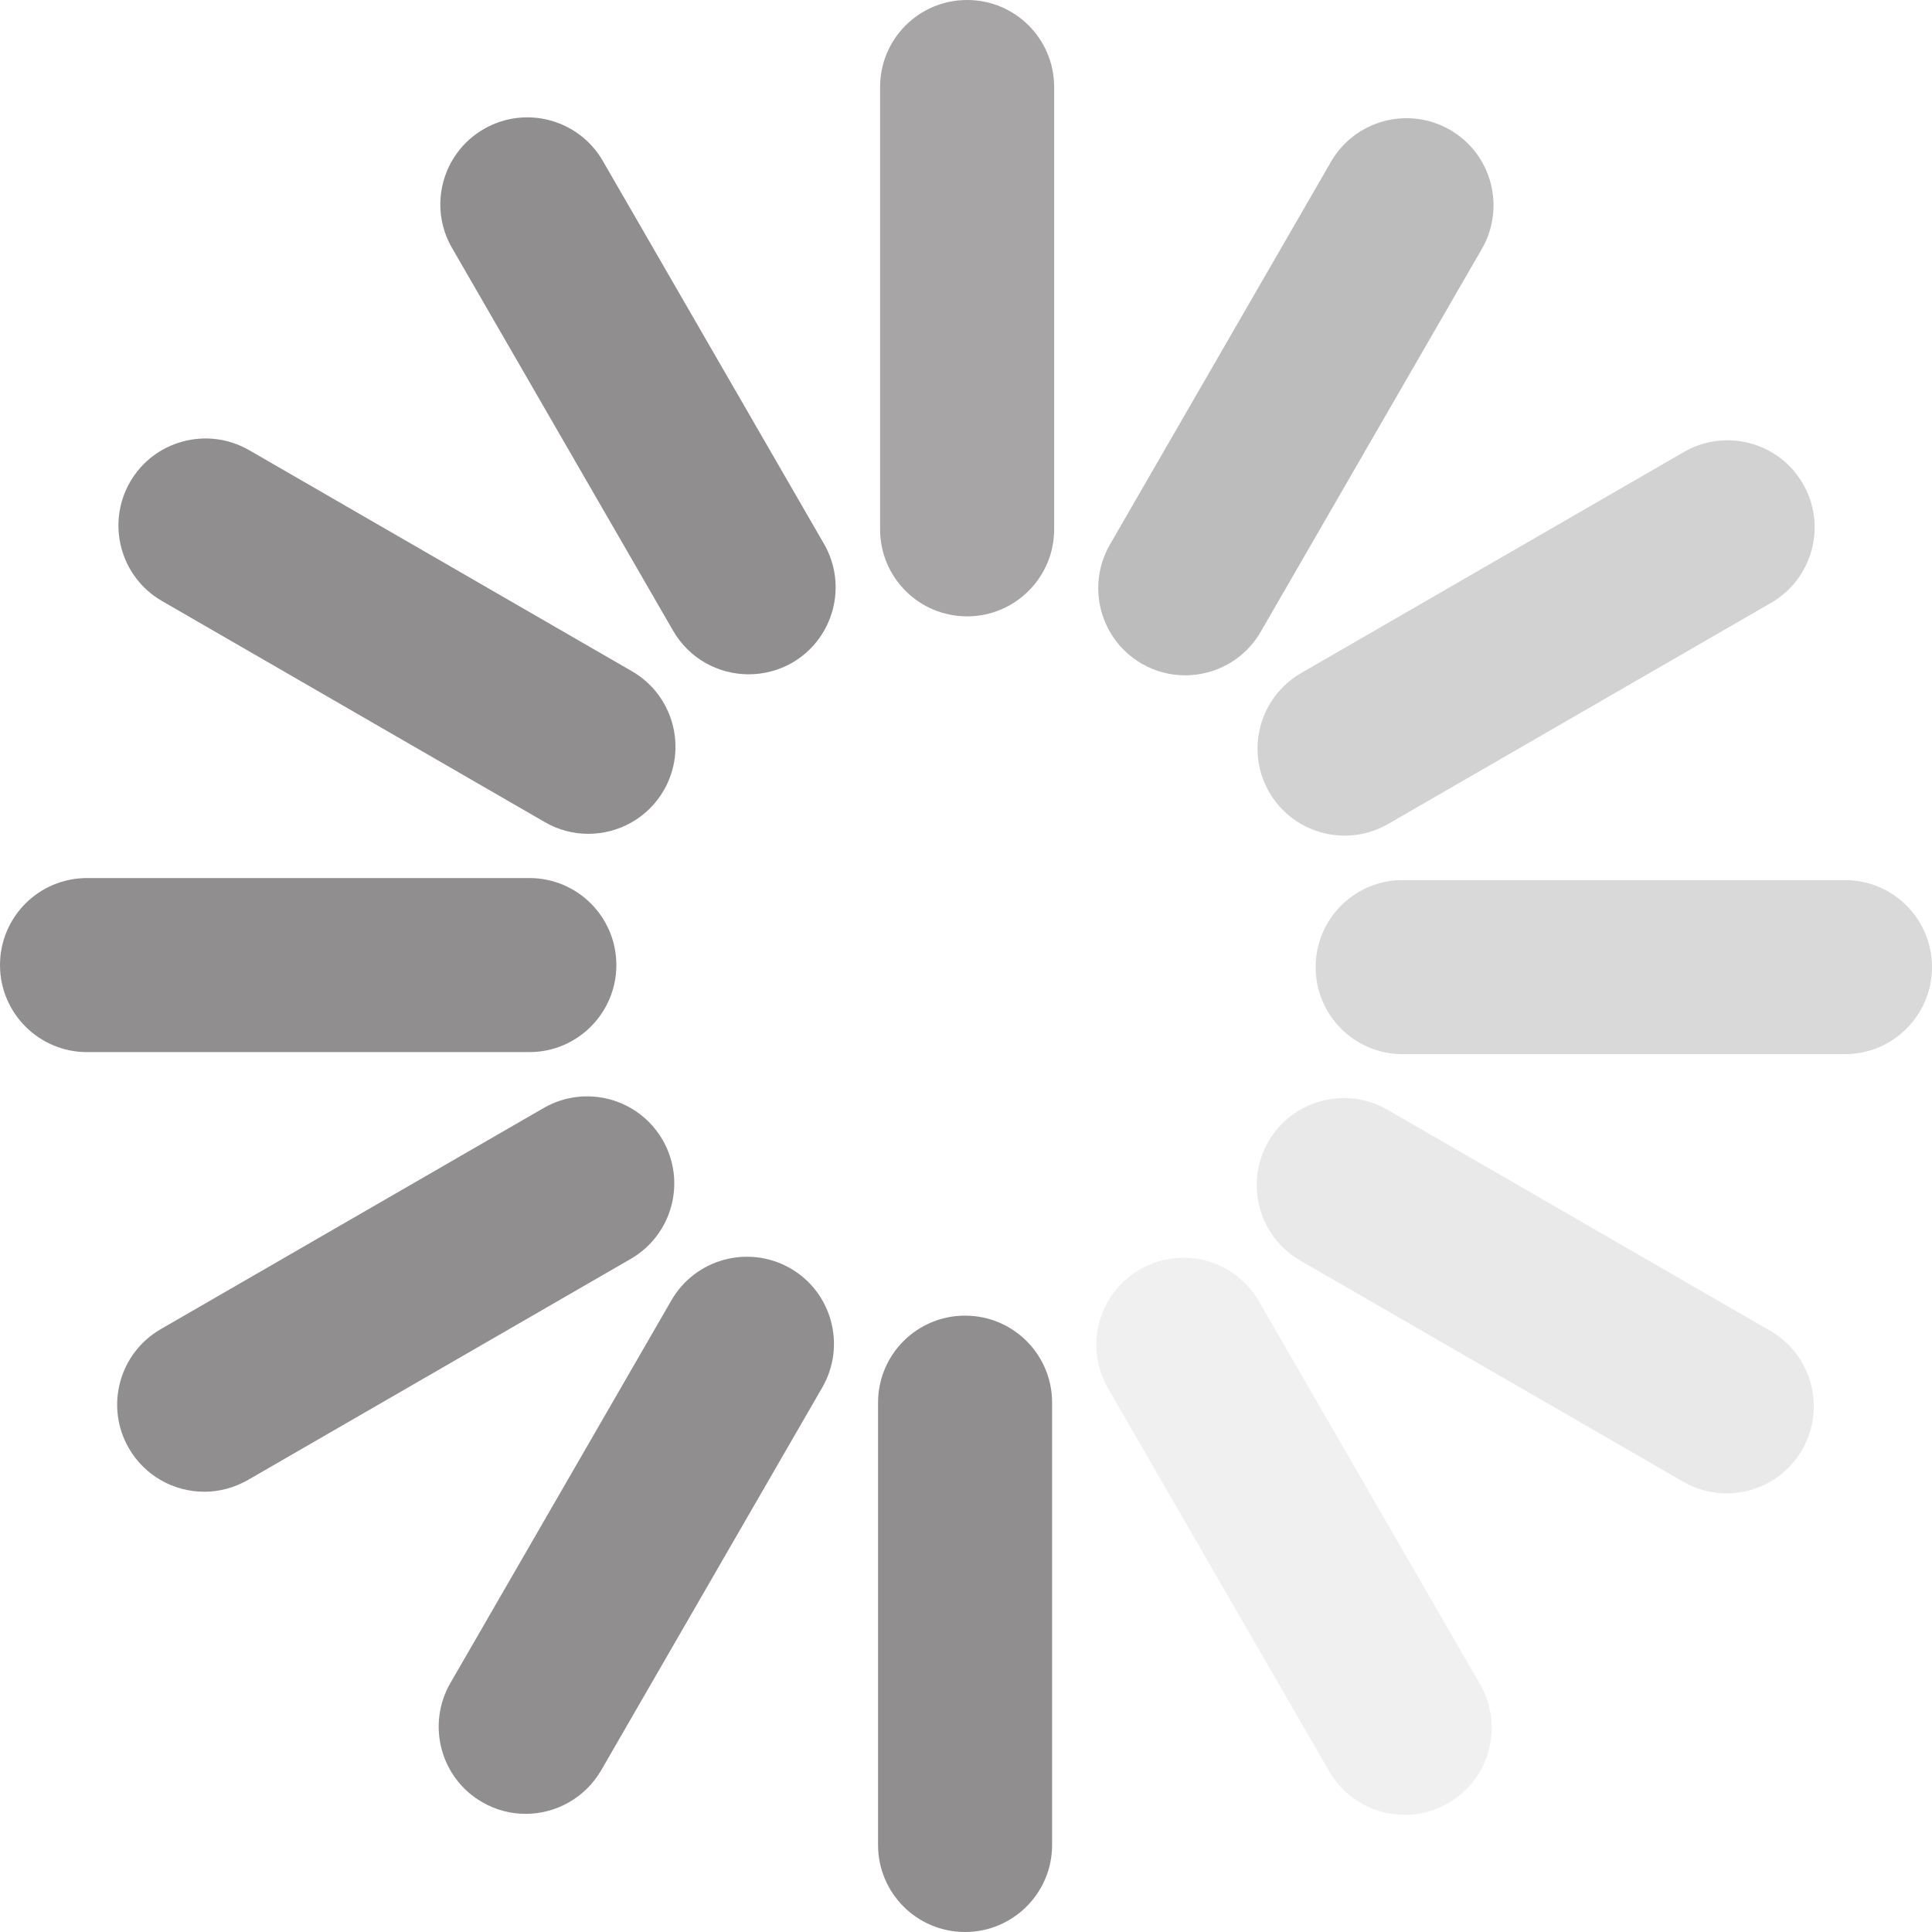
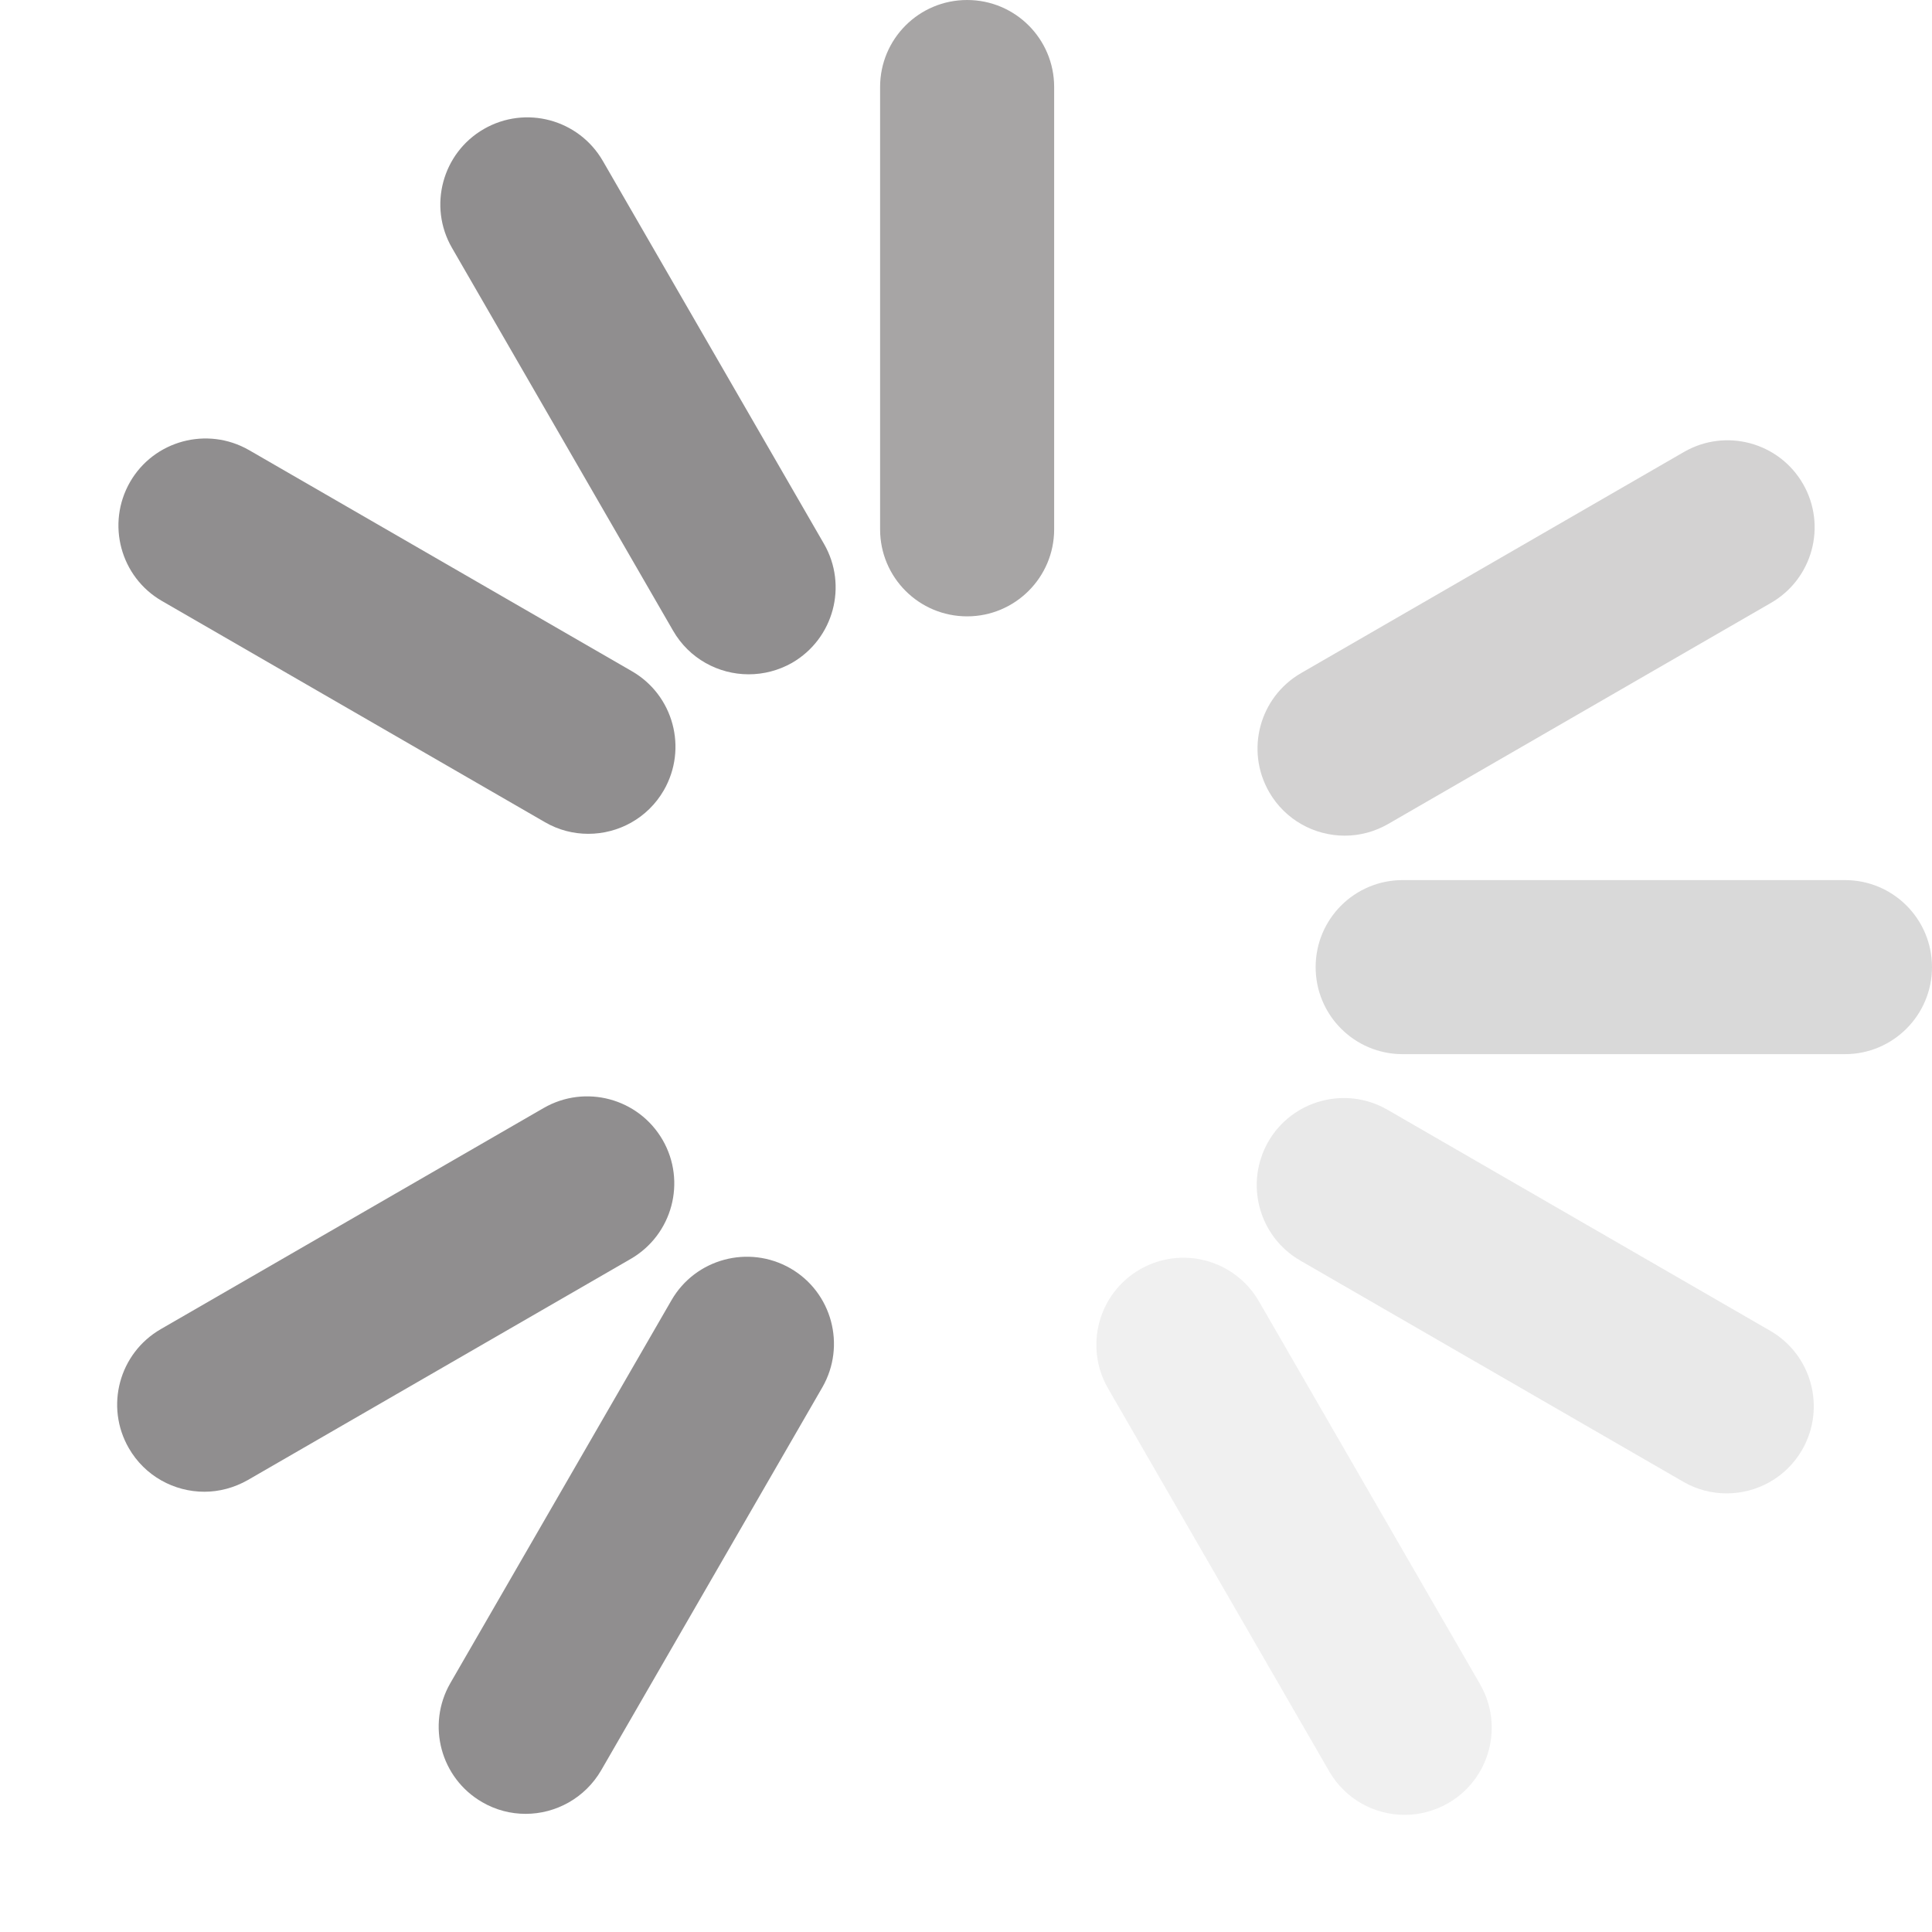
<svg xmlns="http://www.w3.org/2000/svg" version="1.1" id="Layer_1" x="0px" y="0px" viewBox="0 0 943.5 943.5" style="enable-background:new 0 0 943.5 943.5;" xml:space="preserve">
  <style type="text/css">
	.st0{opacity:0.5;fill-rule:evenodd;clip-rule:evenodd;fill:#231F20;enable-background:new    ;}
	.st1{opacity:7.000000e-02;fill-rule:evenodd;clip-rule:evenodd;fill:#231F20;enable-background:new    ;}
	.st2{opacity:0.1;fill-rule:evenodd;clip-rule:evenodd;fill:#231F20;enable-background:new    ;}
	.st3{opacity:0.15;fill-rule:evenodd;clip-rule:evenodd;enable-background:new    ;}
	.st4{opacity:0.2;fill-rule:evenodd;clip-rule:evenodd;fill:#231F20;enable-background:new    ;}
	.st5{opacity:0.3;fill-rule:evenodd;clip-rule:evenodd;fill:#231F20;enable-background:new    ;}
	.st6{opacity:0.4;fill-rule:evenodd;clip-rule:evenodd;fill:#231F20;enable-background:new    ;}
</style>
  <g id="Page-1">
    <g id="v" transform="translate(-564, -80)">
      <g id="Group-2-Copy" transform="translate(564, 80)">
-         <path id="Fill-1" class="st0" d="M258.5,513.8h-216C19,513.8,0,494.7,0,471.3c0-23.5,19-42.5,42.5-42.5h216     c23.5,0,42.5,19,42.5,42.5C301,494.7,282,513.8,258.5,513.8" />
        <path id="Fill-3" class="st0" d="M99.8,728.5c-14.7,0-29-7.6-36.9-21.3c-11.7-20.3-4.8-46.3,15.6-58.1l187-108     c20.3-11.7,46.3-4.8,58.1,15.6c11.7,20.3,4.8,46.3-15.6,58.1l-187,108C114.3,726.6,107,728.5,99.8,728.5" />
        <path id="Fill-5" class="st0" d="M256.7,885.8c-7.2,0-14.5-1.8-21.2-5.7c-20.3-11.7-27.3-37.7-15.6-58.1l108-187     c11.7-20.3,37.7-27.3,58.1-15.6c20.3,11.7,27.3,37.7,15.6,58.1l-108,187C285.7,878.1,271.4,885.8,256.7,885.8" />
-         <path id="Fill-7" class="st0" d="M471.3,943.5c-23.5,0-42.5-19-42.5-42.5V685c0-23.5,19-42.5,42.5-42.5s42.5,19,42.5,42.5v216     C513.8,924.5,494.7,943.5,471.3,943.5" />
        <path id="Fill-9" class="st1" d="M686,886.3c-14.7,0-29-7.6-36.9-21.3l-108-187c-11.7-20.3-4.8-46.3,15.6-58.1     c20.3-11.7,46.3-4.8,58.1,15.6l108,187c11.7,20.3,4.8,46.3-15.6,58.1C700.5,884.4,693.2,886.3,686,886.3" />
        <path id="Fill-11" class="st2" d="M843.2,729.3c-7.2,0-14.5-1.8-21.2-5.7l-187-108c-20.3-11.7-27.3-37.7-15.6-58.1     c11.7-20.3,37.7-27.3,58.1-15.6l187,108c20.3,11.7,27.3,37.7,15.6,58.1C872.2,721.7,857.9,729.3,843.2,729.3" />
        <path id="Fill-13" class="st3" d="M901,514.8H685c-23.5,0-42.5-19-42.5-42.5c0-23.5,19-42.5,42.5-42.5h216     c23.5,0,42.5,19,42.5,42.5C943.5,495.7,924.5,514.8,901,514.8" />
        <path id="Fill-16" class="st4" d="M656.7,408.1c-14.7,0-29-7.6-36.9-21.3c-11.7-20.3-4.8-46.3,15.6-58.1l187-108     c20.3-11.7,46.3-4.8,58.1,15.6c11.7,20.3,4.8,46.3-15.6,58.1l-187,108C671.3,406.2,664,408.1,656.7,408.1" />
-         <path id="Fill-18" class="st5" d="M578.8,329.8c-7.2,0-14.5-1.8-21.2-5.7c-20.3-11.7-27.3-37.7-15.6-58.1L650,79     c11.7-20.3,37.7-27.3,58.1-15.6c20.3,11.7,27.3,37.7,15.6,58.1l-108,187C607.8,322.2,593.5,329.8,578.8,329.8" />
        <path id="Fill-20" class="st6" d="M472.3,301c-23.5,0-42.5-19-42.5-42.5v-216c0-23.5,19-42.5,42.5-42.5s42.5,19,42.5,42.5v216     C514.8,282,495.7,301,472.3,301" />
        <path id="Fill-22" class="st0" d="M365.6,329.3c-14.7,0-29-7.6-36.9-21.3l-108-187C209,100.7,216,74.7,236.3,63     c20.3-11.7,46.3-4.8,58.1,15.6l108,187c11.7,20.3,4.8,46.3-15.6,58.1C380.1,327.5,372.8,329.3,365.6,329.3" />
        <path id="Fill-24" class="st0" d="M287.3,407.2c-7.2,0-14.5-1.8-21.2-5.7l-187-108c-20.3-11.7-27.3-37.7-15.6-58.1     c11.7-20.3,37.7-27.3,58.1-15.6l187,108c20.3,11.7,27.3,37.7,15.6,58.1C316.3,399.6,302,407.2,287.3,407.2" />
      </g>
    </g>
  </g>
</svg>